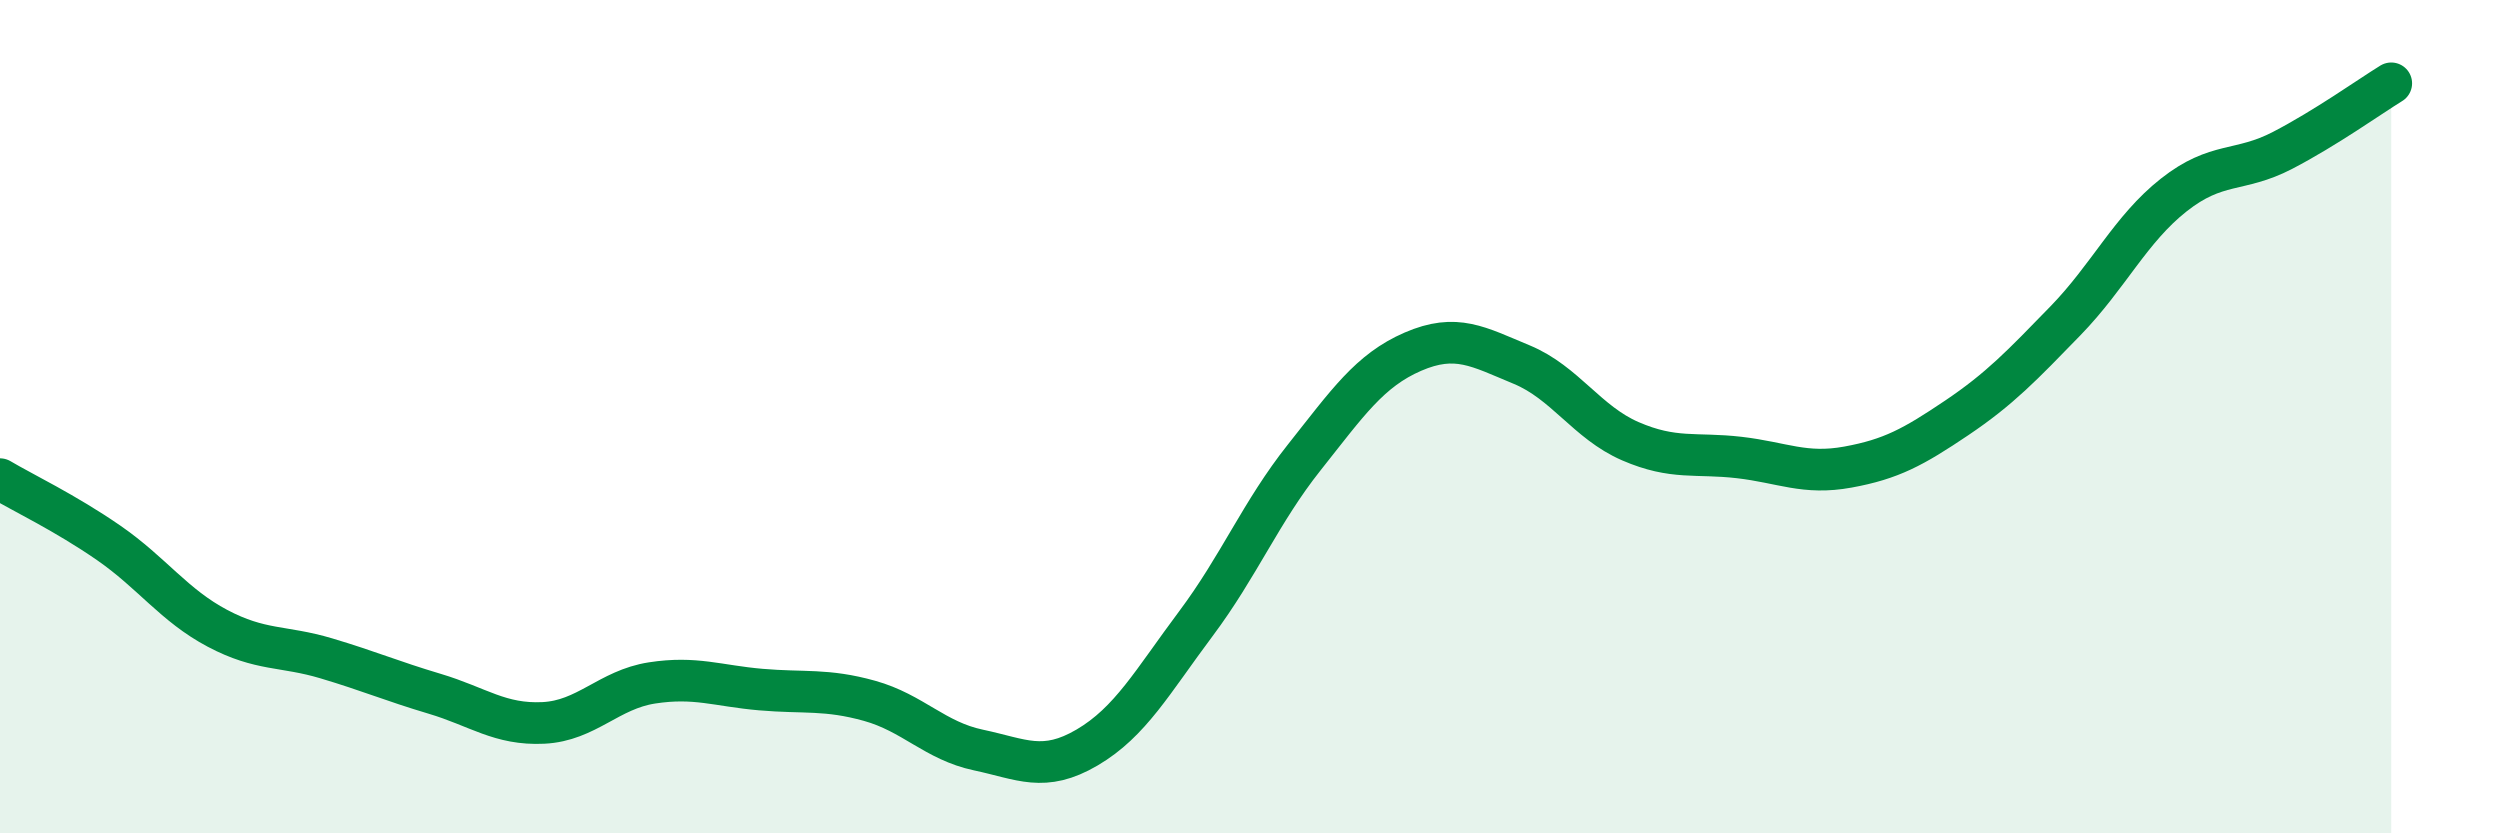
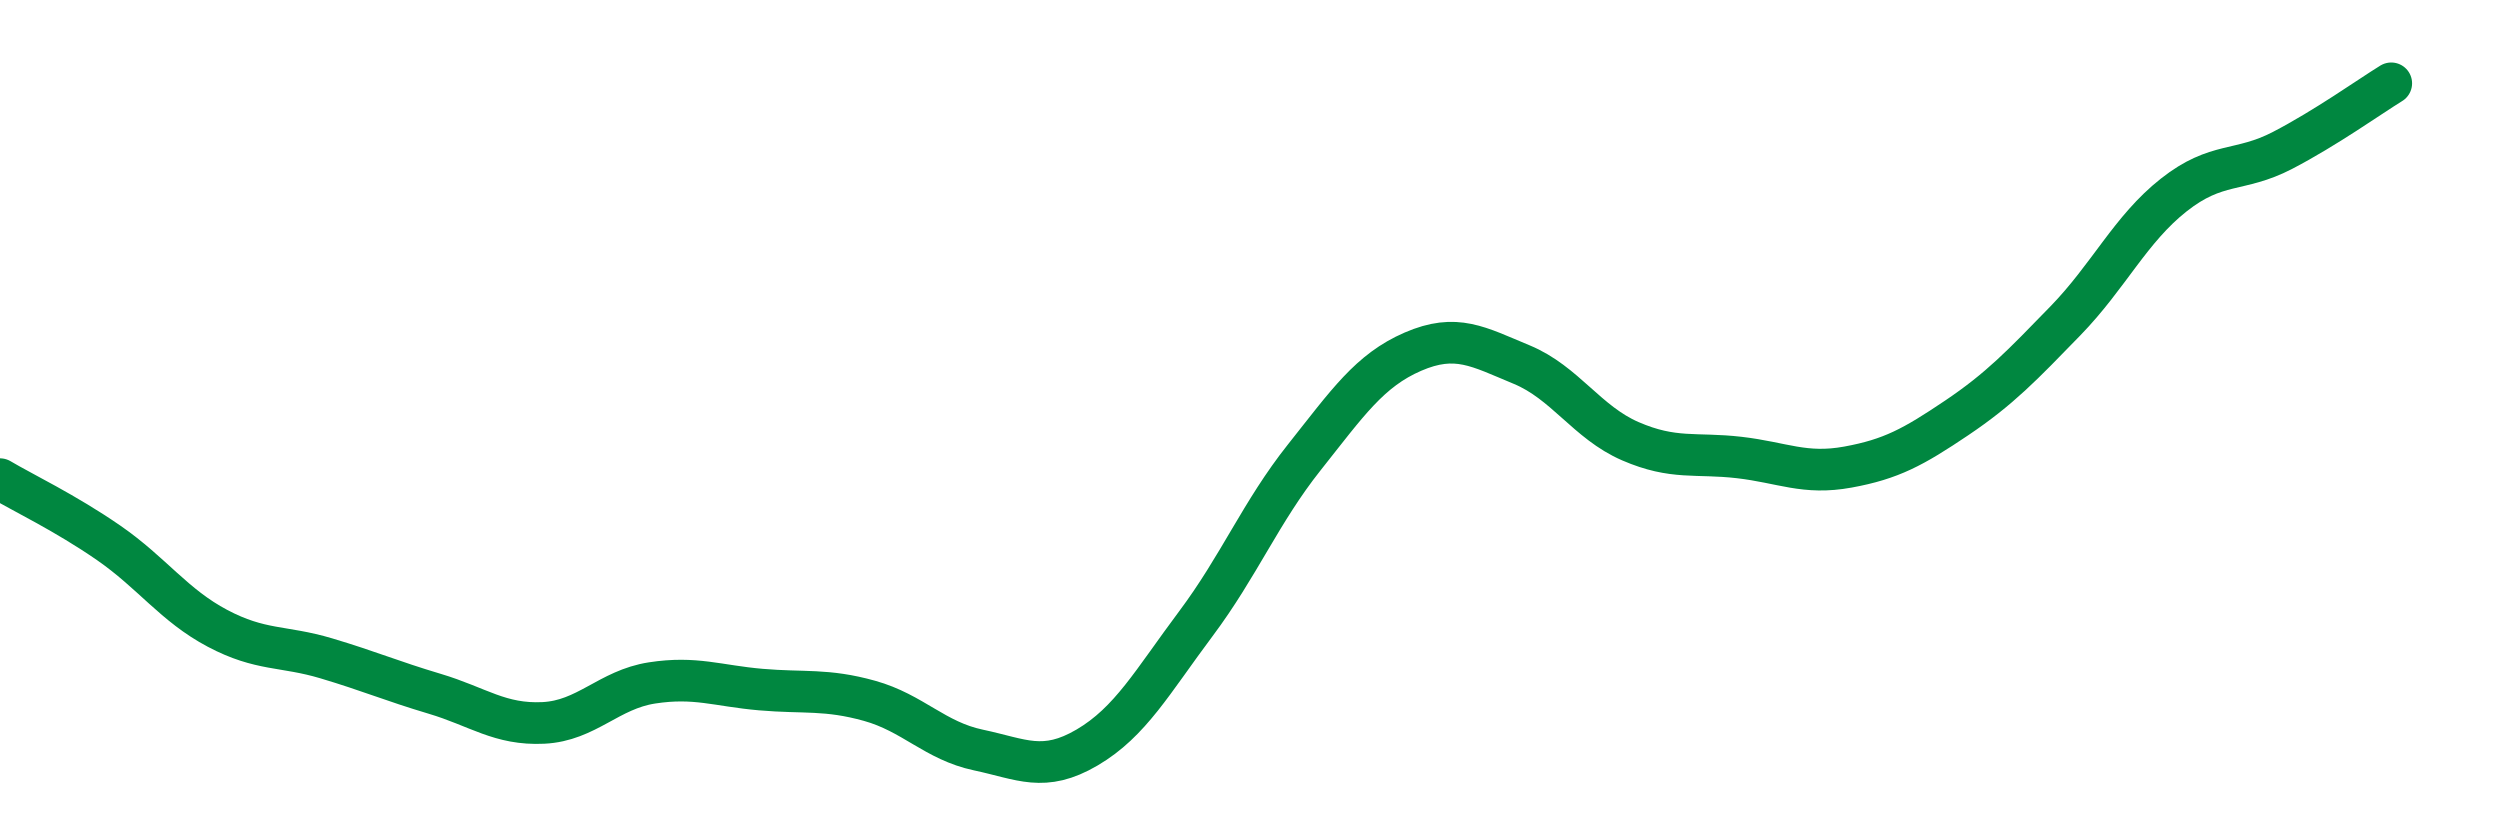
<svg xmlns="http://www.w3.org/2000/svg" width="60" height="20" viewBox="0 0 60 20">
-   <path d="M 0,11.5 C 0.52,11.81 1.57,12.31 2.61,13.03 C 3.65,13.75 4.18,14.53 5.22,15.08 C 6.26,15.63 6.79,15.49 7.83,15.8 C 8.87,16.11 9.39,16.34 10.43,16.65 C 11.47,16.96 12,17.4 13.04,17.35 C 14.08,17.3 14.61,16.55 15.65,16.39 C 16.69,16.23 17.22,16.46 18.26,16.55 C 19.3,16.64 19.83,16.53 20.87,16.82 C 21.91,17.11 22.44,17.78 23.48,18 C 24.52,18.22 25.05,18.55 26.09,17.94 C 27.13,17.33 27.66,16.36 28.7,14.97 C 29.74,13.58 30.26,12.29 31.3,10.98 C 32.34,9.67 32.87,8.89 33.91,8.44 C 34.95,7.99 35.48,8.32 36.52,8.75 C 37.56,9.18 38.09,10.14 39.13,10.59 C 40.17,11.04 40.7,10.86 41.74,10.98 C 42.78,11.1 43.31,11.4 44.35,11.21 C 45.39,11.02 45.92,10.73 46.96,10.03 C 48,9.33 48.53,8.77 49.57,7.7 C 50.61,6.63 51.13,5.5 52.17,4.68 C 53.21,3.86 53.74,4.15 54.78,3.61 C 55.82,3.07 56.87,2.32 57.39,2L57.39 20L0 20Z" fill="#008740" opacity="0.1" stroke-linecap="round" stroke-linejoin="round" />
  <path d="M 0,11.5 C 0.52,11.81 1.57,12.31 2.61,13.03 C 3.65,13.75 4.18,14.53 5.22,15.08 C 6.26,15.63 6.79,15.49 7.83,15.8 C 8.87,16.11 9.39,16.34 10.43,16.65 C 11.47,16.96 12,17.4 13.04,17.35 C 14.08,17.3 14.61,16.55 15.65,16.39 C 16.69,16.23 17.22,16.46 18.26,16.55 C 19.3,16.64 19.83,16.53 20.87,16.82 C 21.91,17.11 22.44,17.78 23.48,18 C 24.52,18.22 25.05,18.55 26.09,17.94 C 27.13,17.33 27.66,16.36 28.7,14.97 C 29.74,13.58 30.26,12.29 31.3,10.98 C 32.34,9.67 32.87,8.89 33.91,8.44 C 34.95,7.99 35.48,8.32 36.52,8.75 C 37.56,9.18 38.09,10.14 39.13,10.59 C 40.17,11.04 40.7,10.86 41.74,10.98 C 42.78,11.1 43.31,11.4 44.35,11.21 C 45.39,11.02 45.92,10.73 46.96,10.03 C 48,9.33 48.53,8.77 49.57,7.7 C 50.61,6.63 51.13,5.5 52.17,4.68 C 53.21,3.86 53.74,4.15 54.78,3.61 C 55.82,3.07 56.87,2.32 57.39,2" stroke="#008740" stroke-width="1" fill="none" stroke-linecap="round" stroke-linejoin="round" />
</svg>